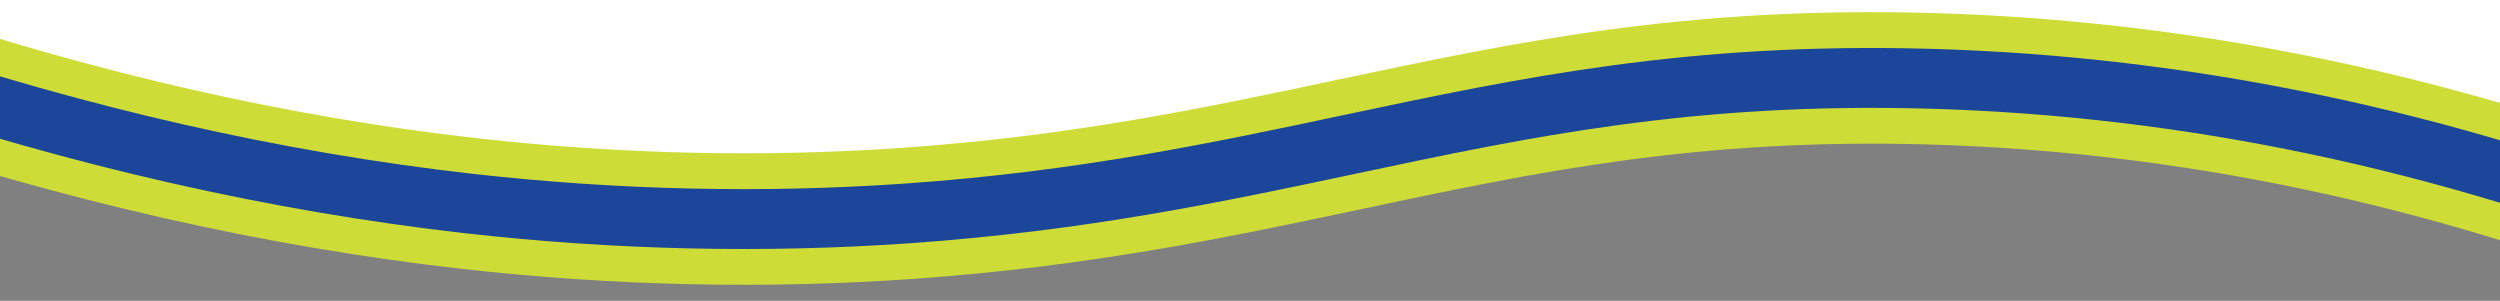
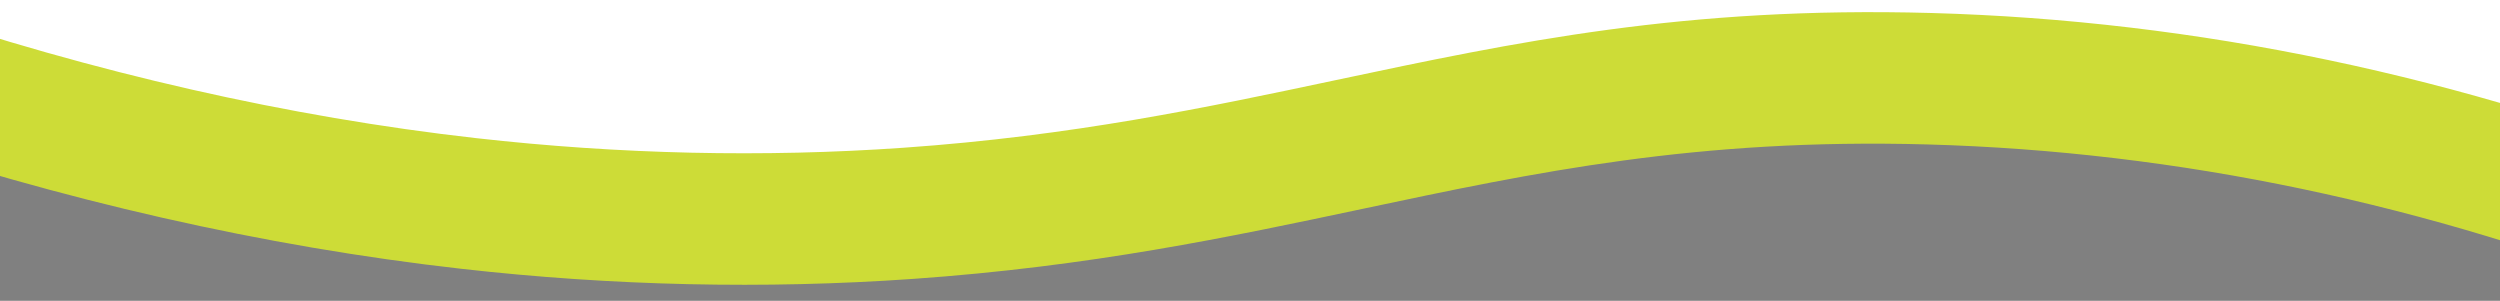
<svg xmlns="http://www.w3.org/2000/svg" id="Layer_3" viewBox="0 0 1920 231">
  <rect x="0" y="0" width="1920" height="231" fill="#808080" stroke="none" />
  <defs>
    <style>
      .cls-1 {
        fill: #1b469a;
      }

      .cls-2 {
        fill: #fff;
        stroke: #000;
        stroke-miterlimit: 10;
      }

      .cls-3 {
        fill: #cddc37;
      }
    </style>
  </defs>
  <polygon class="cls-2" points="1996.06 166.42 1482.43 37.49 530.77 190.79 -65.01 115.5 0 -246.46 1920 -246.46 1996.06 166.42" />
  <path class="cls-3" d="M2051.96,230.99c-187.15-74.31-379.45-114.7-571.57-120.06-177.28-4.94-301.79,21.46-433.61,49.4-102.65,21.76-208.79,44.26-345.76,53.87-113.8,7.98-230.47,5.37-346.77-7.77-151.27-17.09-306.64-52.38-461.77-104.89L-75.14,5.88C73.18,56.08,221.46,89.79,365.59,106.08c110.2,12.45,220.68,14.93,328.36,7.38,129.97-9.12,232.62-30.88,331.89-51.92,137.87-29.23,268.08-56.83,457.37-51.56,203.97,5.68,407.87,48.46,606.03,127.15l-37.27,93.87h-.01Z" />
-   <path class="cls-1" d="M2062.1,205.45c-190.15-75.5-385.61-116.54-580.96-121.99-180.56-5.04-306.62,21.69-440.08,49.99-101.73,21.57-206.92,43.87-341.99,53.34-112.14,7.87-227.12,5.29-341.76-7.66C207.98,162.26,54.55,127.39-98.73,75.52l14.75-43.57c150.18,50.83,300.39,84.97,446.46,101.48,111.86,12.64,224.02,15.16,333.37,7.49,131.88-9.25,235.48-31.22,335.67-52.46,136.22-28.88,264.88-56.15,450.91-50.97,200.74,5.59,401.49,47.72,596.65,125.22l-16.98,42.75h0Z" />
</svg>